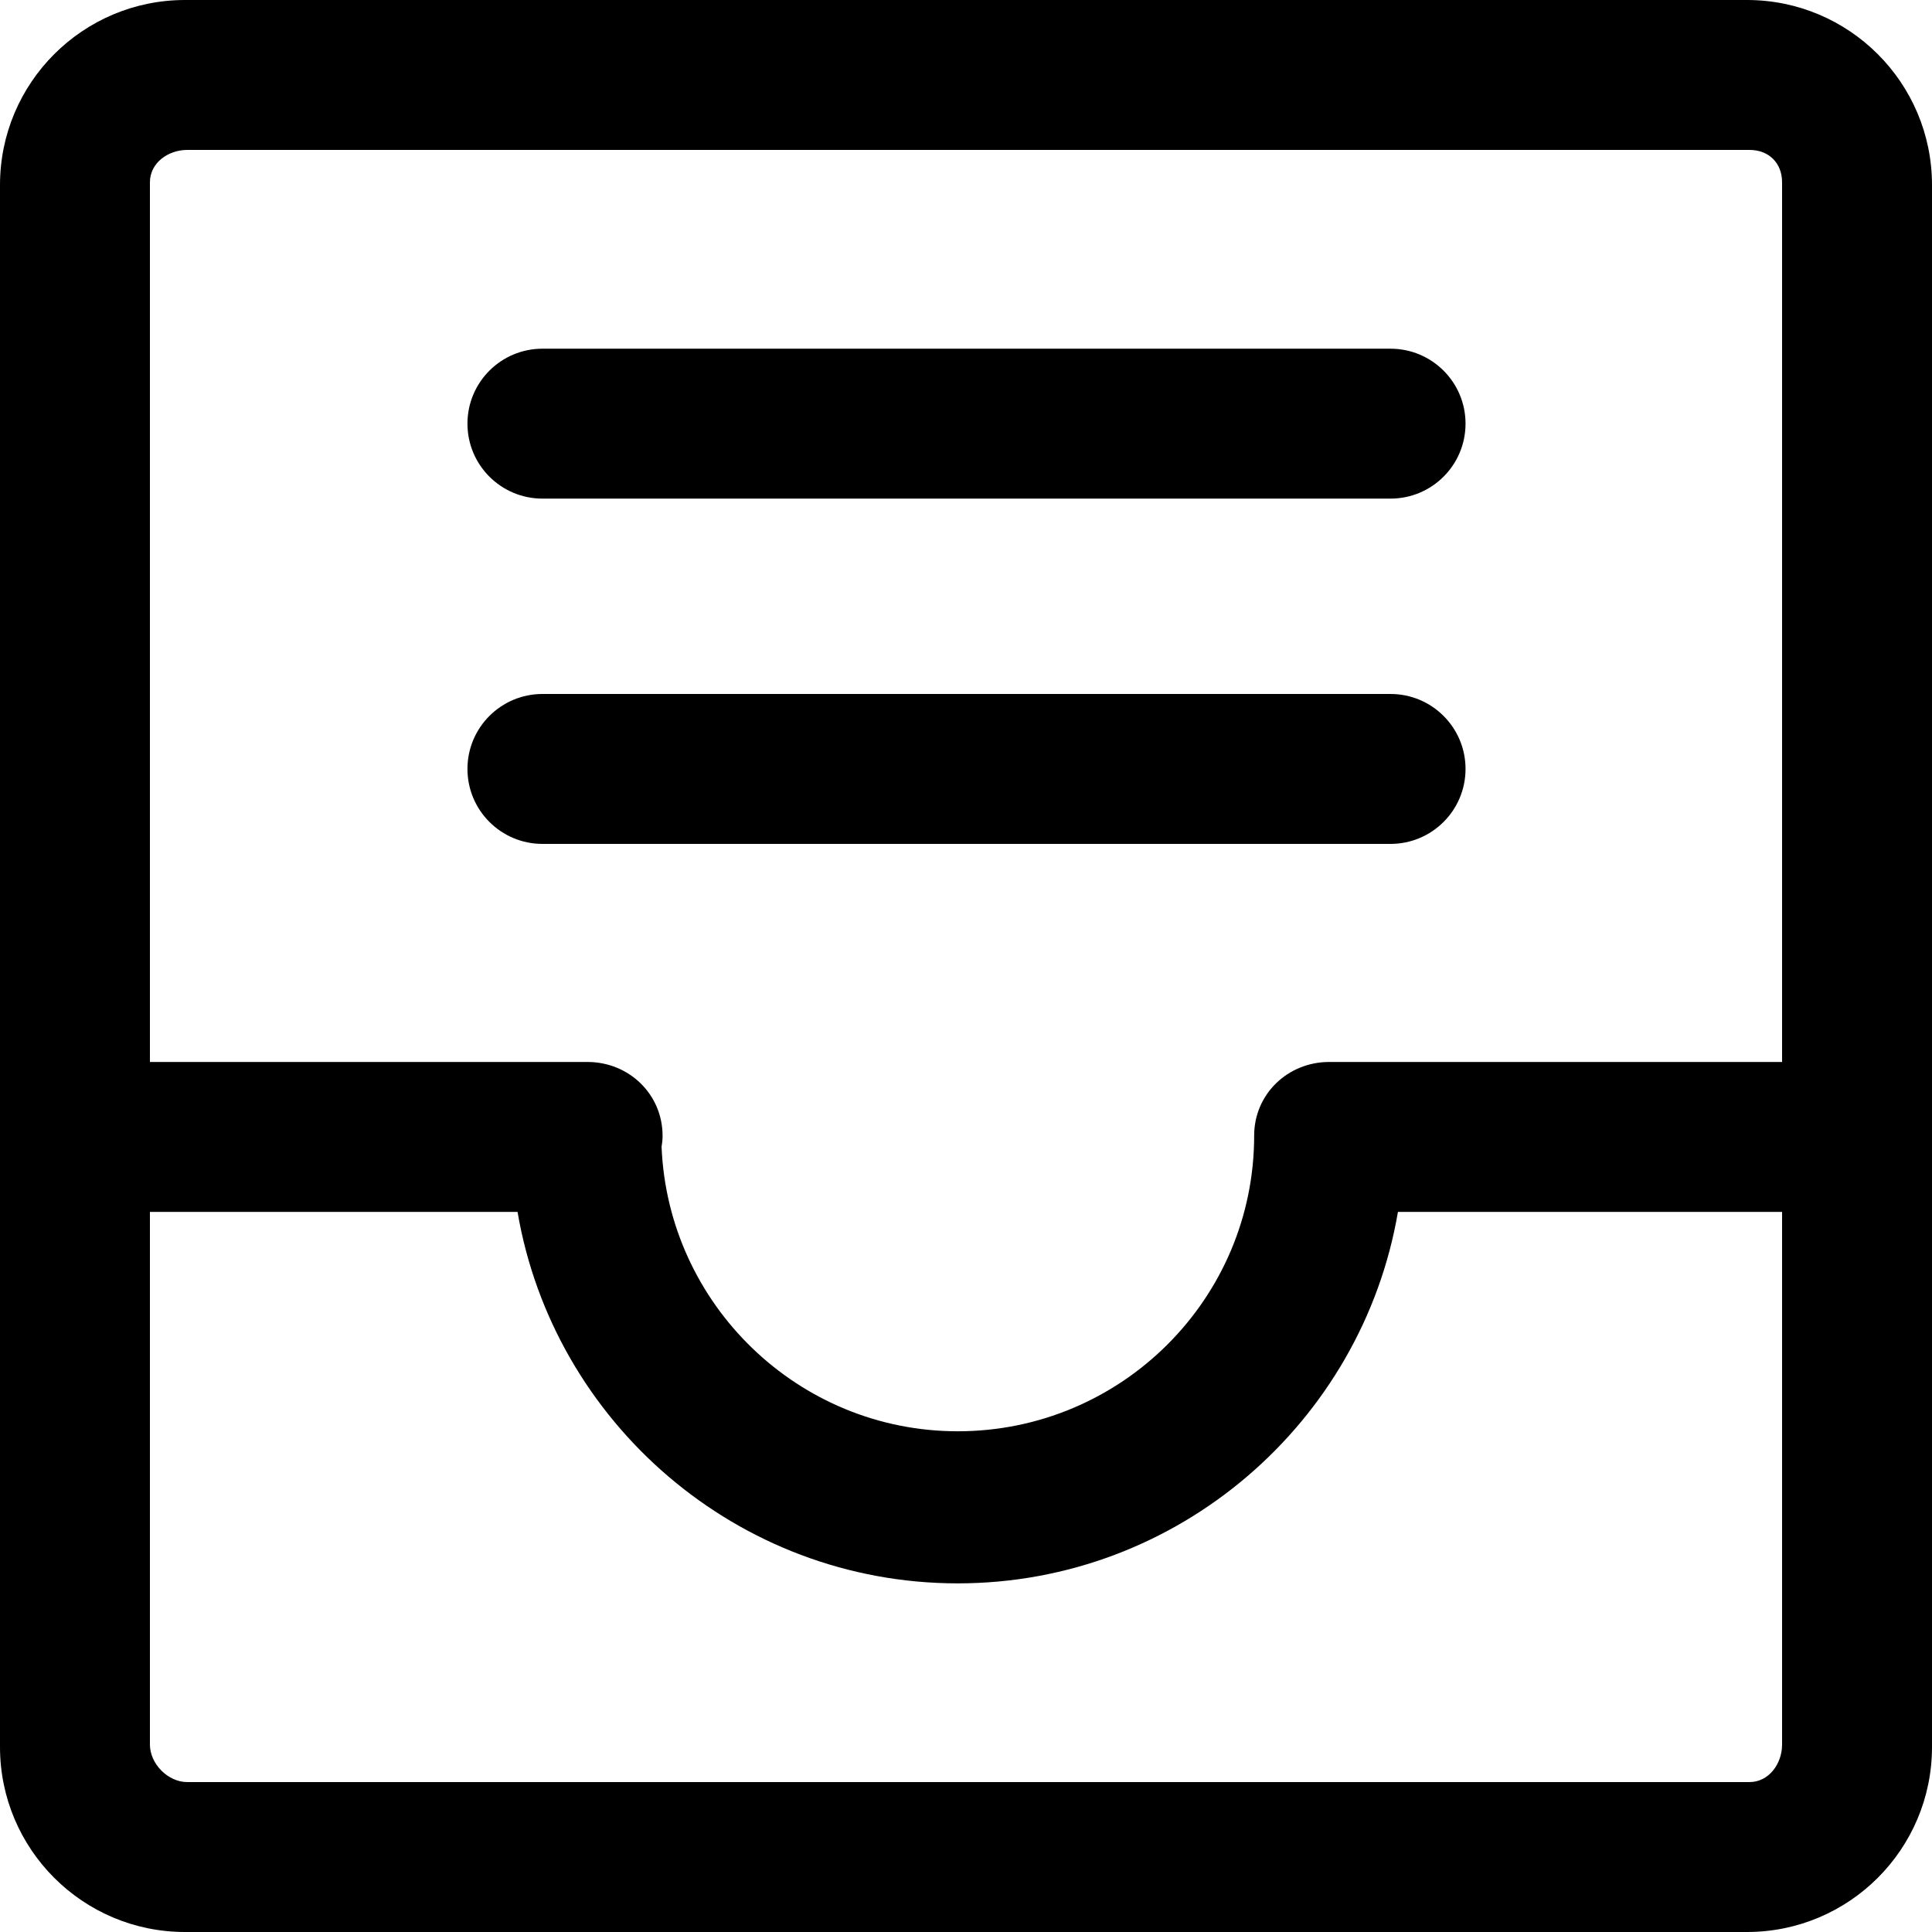
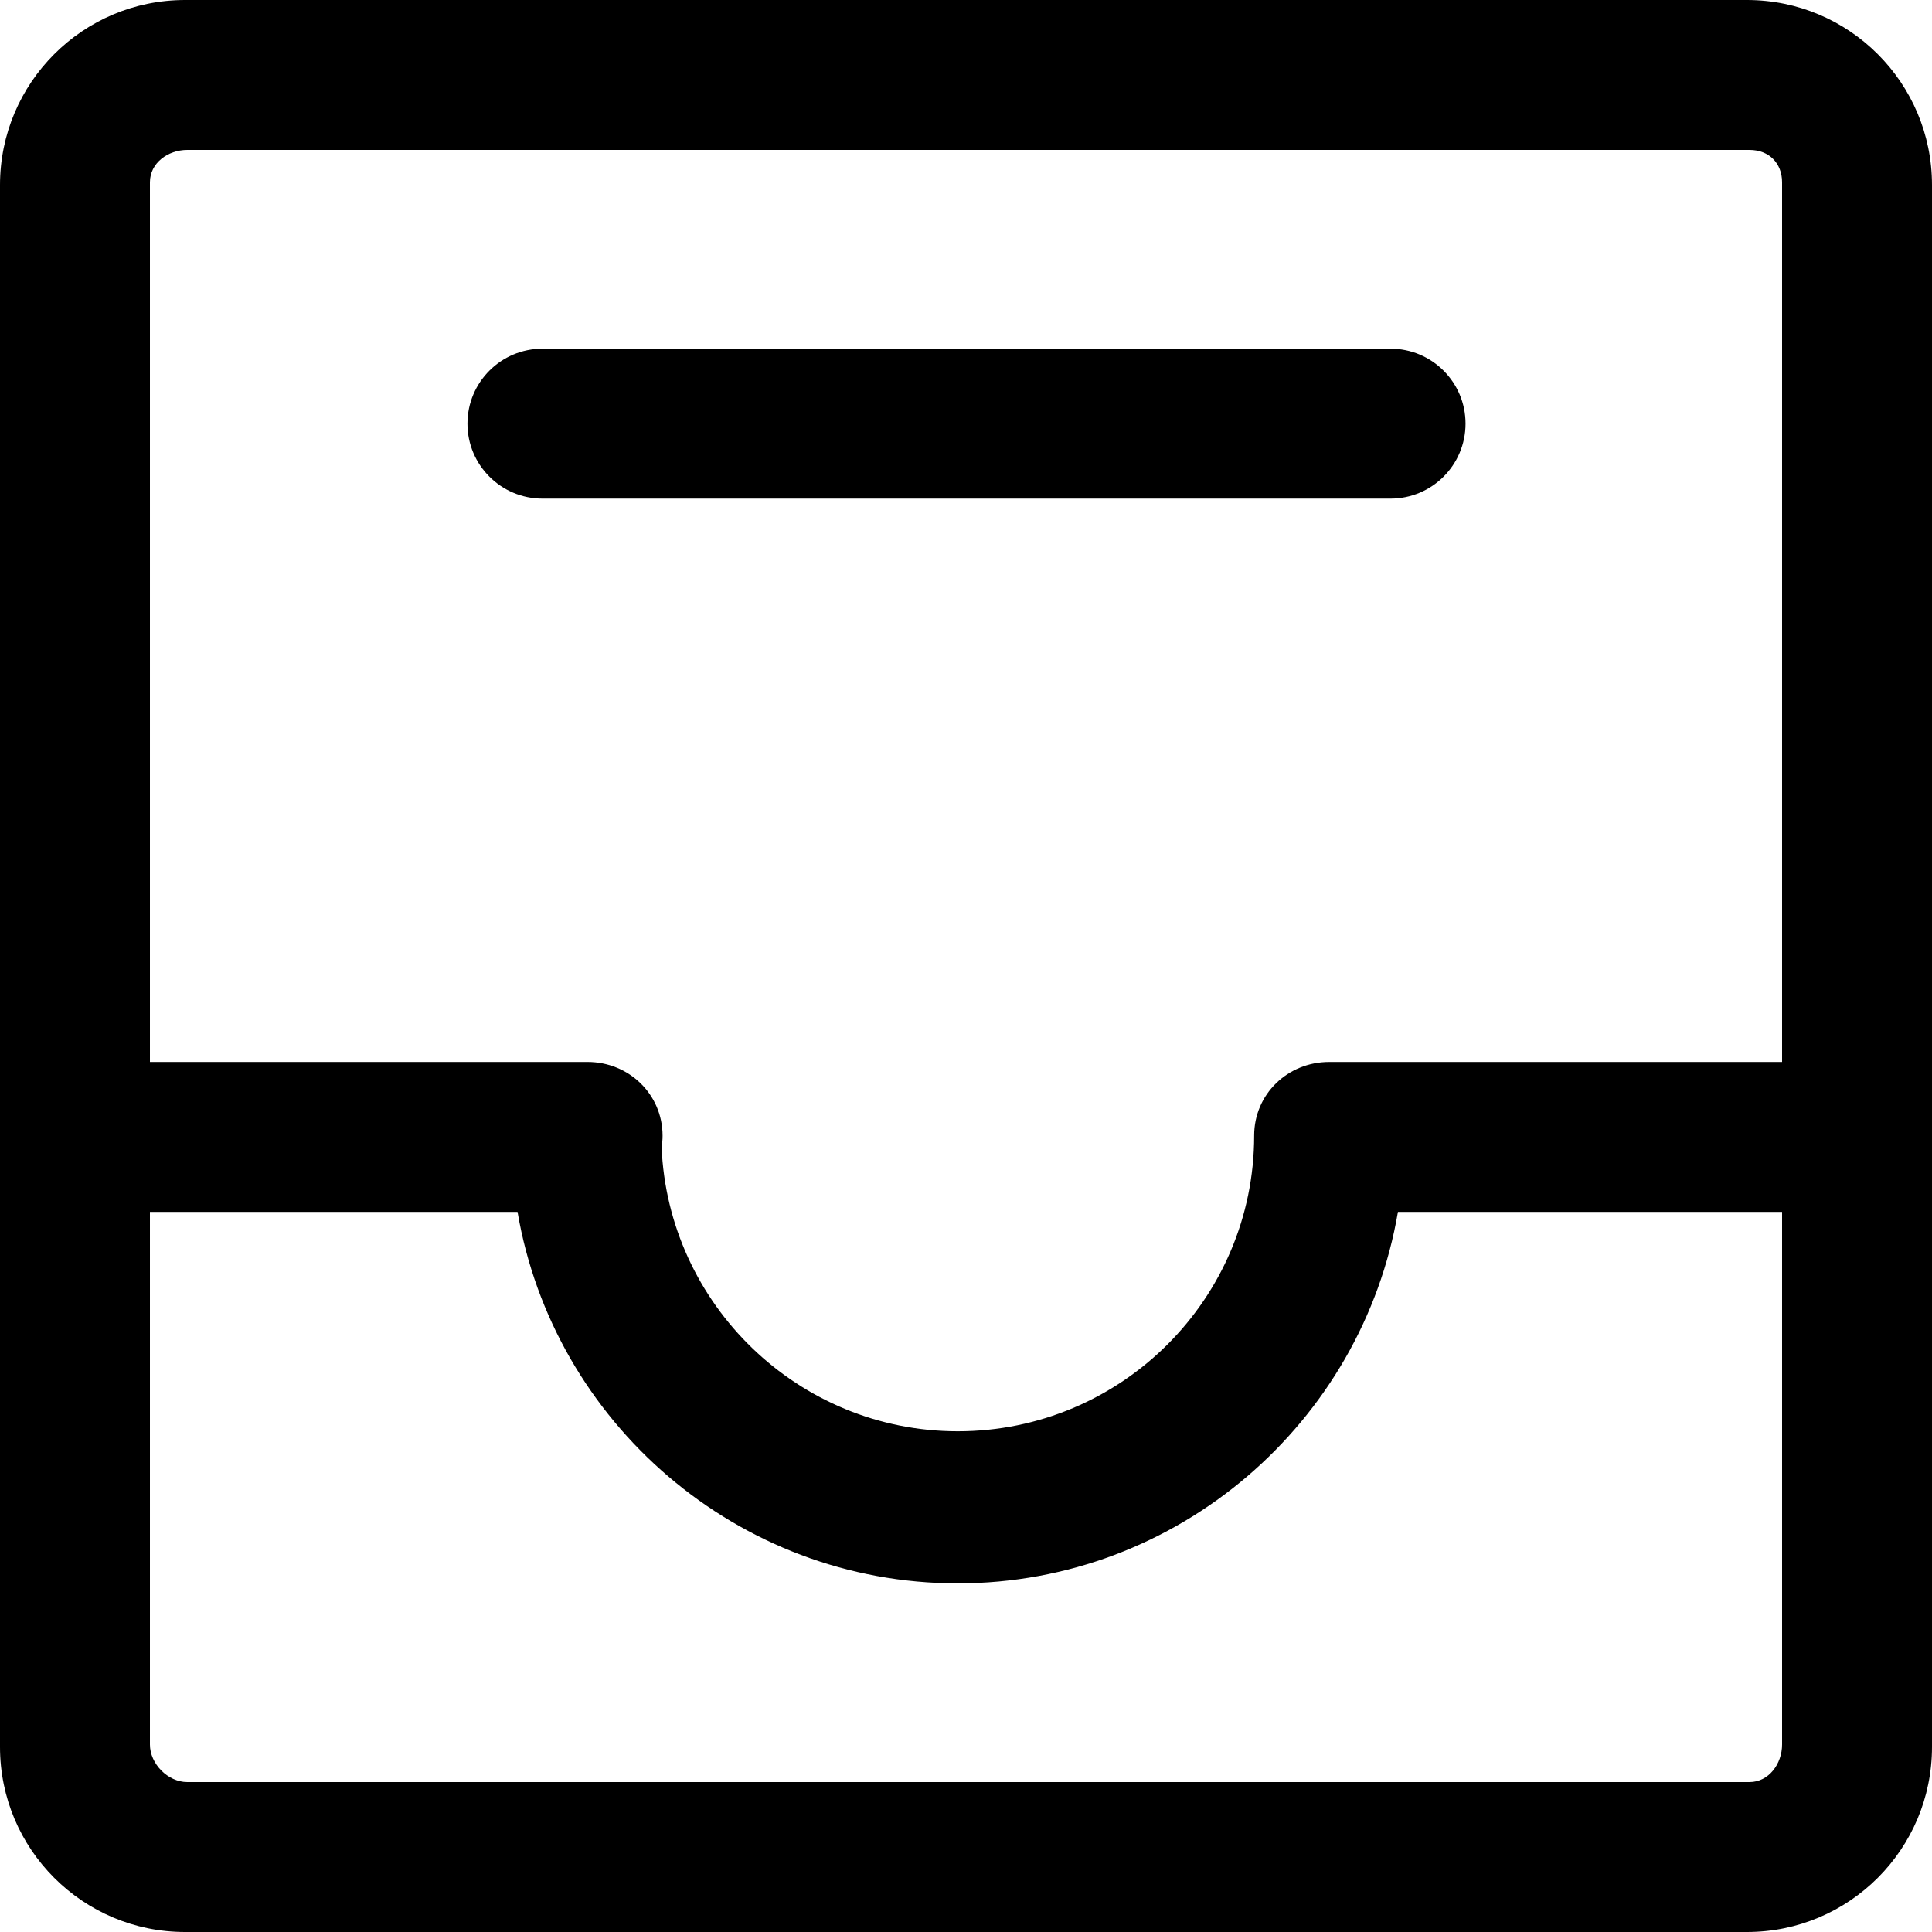
<svg xmlns="http://www.w3.org/2000/svg" height="1701px" style="enable-background:new 0 0 1701 1701;" version="1.1" viewBox="0 0 1701 1701" width="1701px" xml:space="preserve">
  <g id="full_inbox">
    <g>
      <path d="M1701,162.902C1701,72.934,1628.066,0,1538.098,0H162.902C72.934,0,0,72.934,0,162.902v1375.195    C0,1628.066,72.934,1701,162.902,1701h1375.195c89.969,0,162.902-72.934,162.902-162.902V162.902z M164.832,132h1375.517    c16.963,0,28.651,11.502,28.651,28.465V935h-398.719c-36.494,0-66.07,28.313-66.07,64.801    c0,143.903-117.076,260.348-260.979,260.348c-140.287,0-255.075-111.57-260.76-250.487c0.581-3.517,0.881-6.02,0.881-9.7    c0-36.49-29.581-64.961-66.071-64.961H132V160.465C132,143.502,147.87,132,164.832,132z M1540.349,1569H164.832    c-16.962,0-32.832-16.057-32.832-33.02V1067h323.663c31.503,185,193.305,327.05,387.568,327.05    c194.26,0,356.063-142.05,387.565-327.05H1569v468.98C1569,1552.943,1557.312,1569,1540.349,1569z" />
      <path d="M477.639,439h746.599c36.49,0,66.07-29.509,66.07-66s-29.58-66-66.07-66H477.639c-36.491,0-66.071,29.509-66.071,66    S441.148,439,477.639,439z" />
-       <path d="M477.639,743h746.599c36.49,0,66.07-29.51,66.07-66s-29.58-66-66.07-66H477.639c-36.491,0-66.071,29.51-66.071,66    S441.148,743,477.639,743z" />
    </g>
  </g>
  <g id="Layer_1" />
</svg>